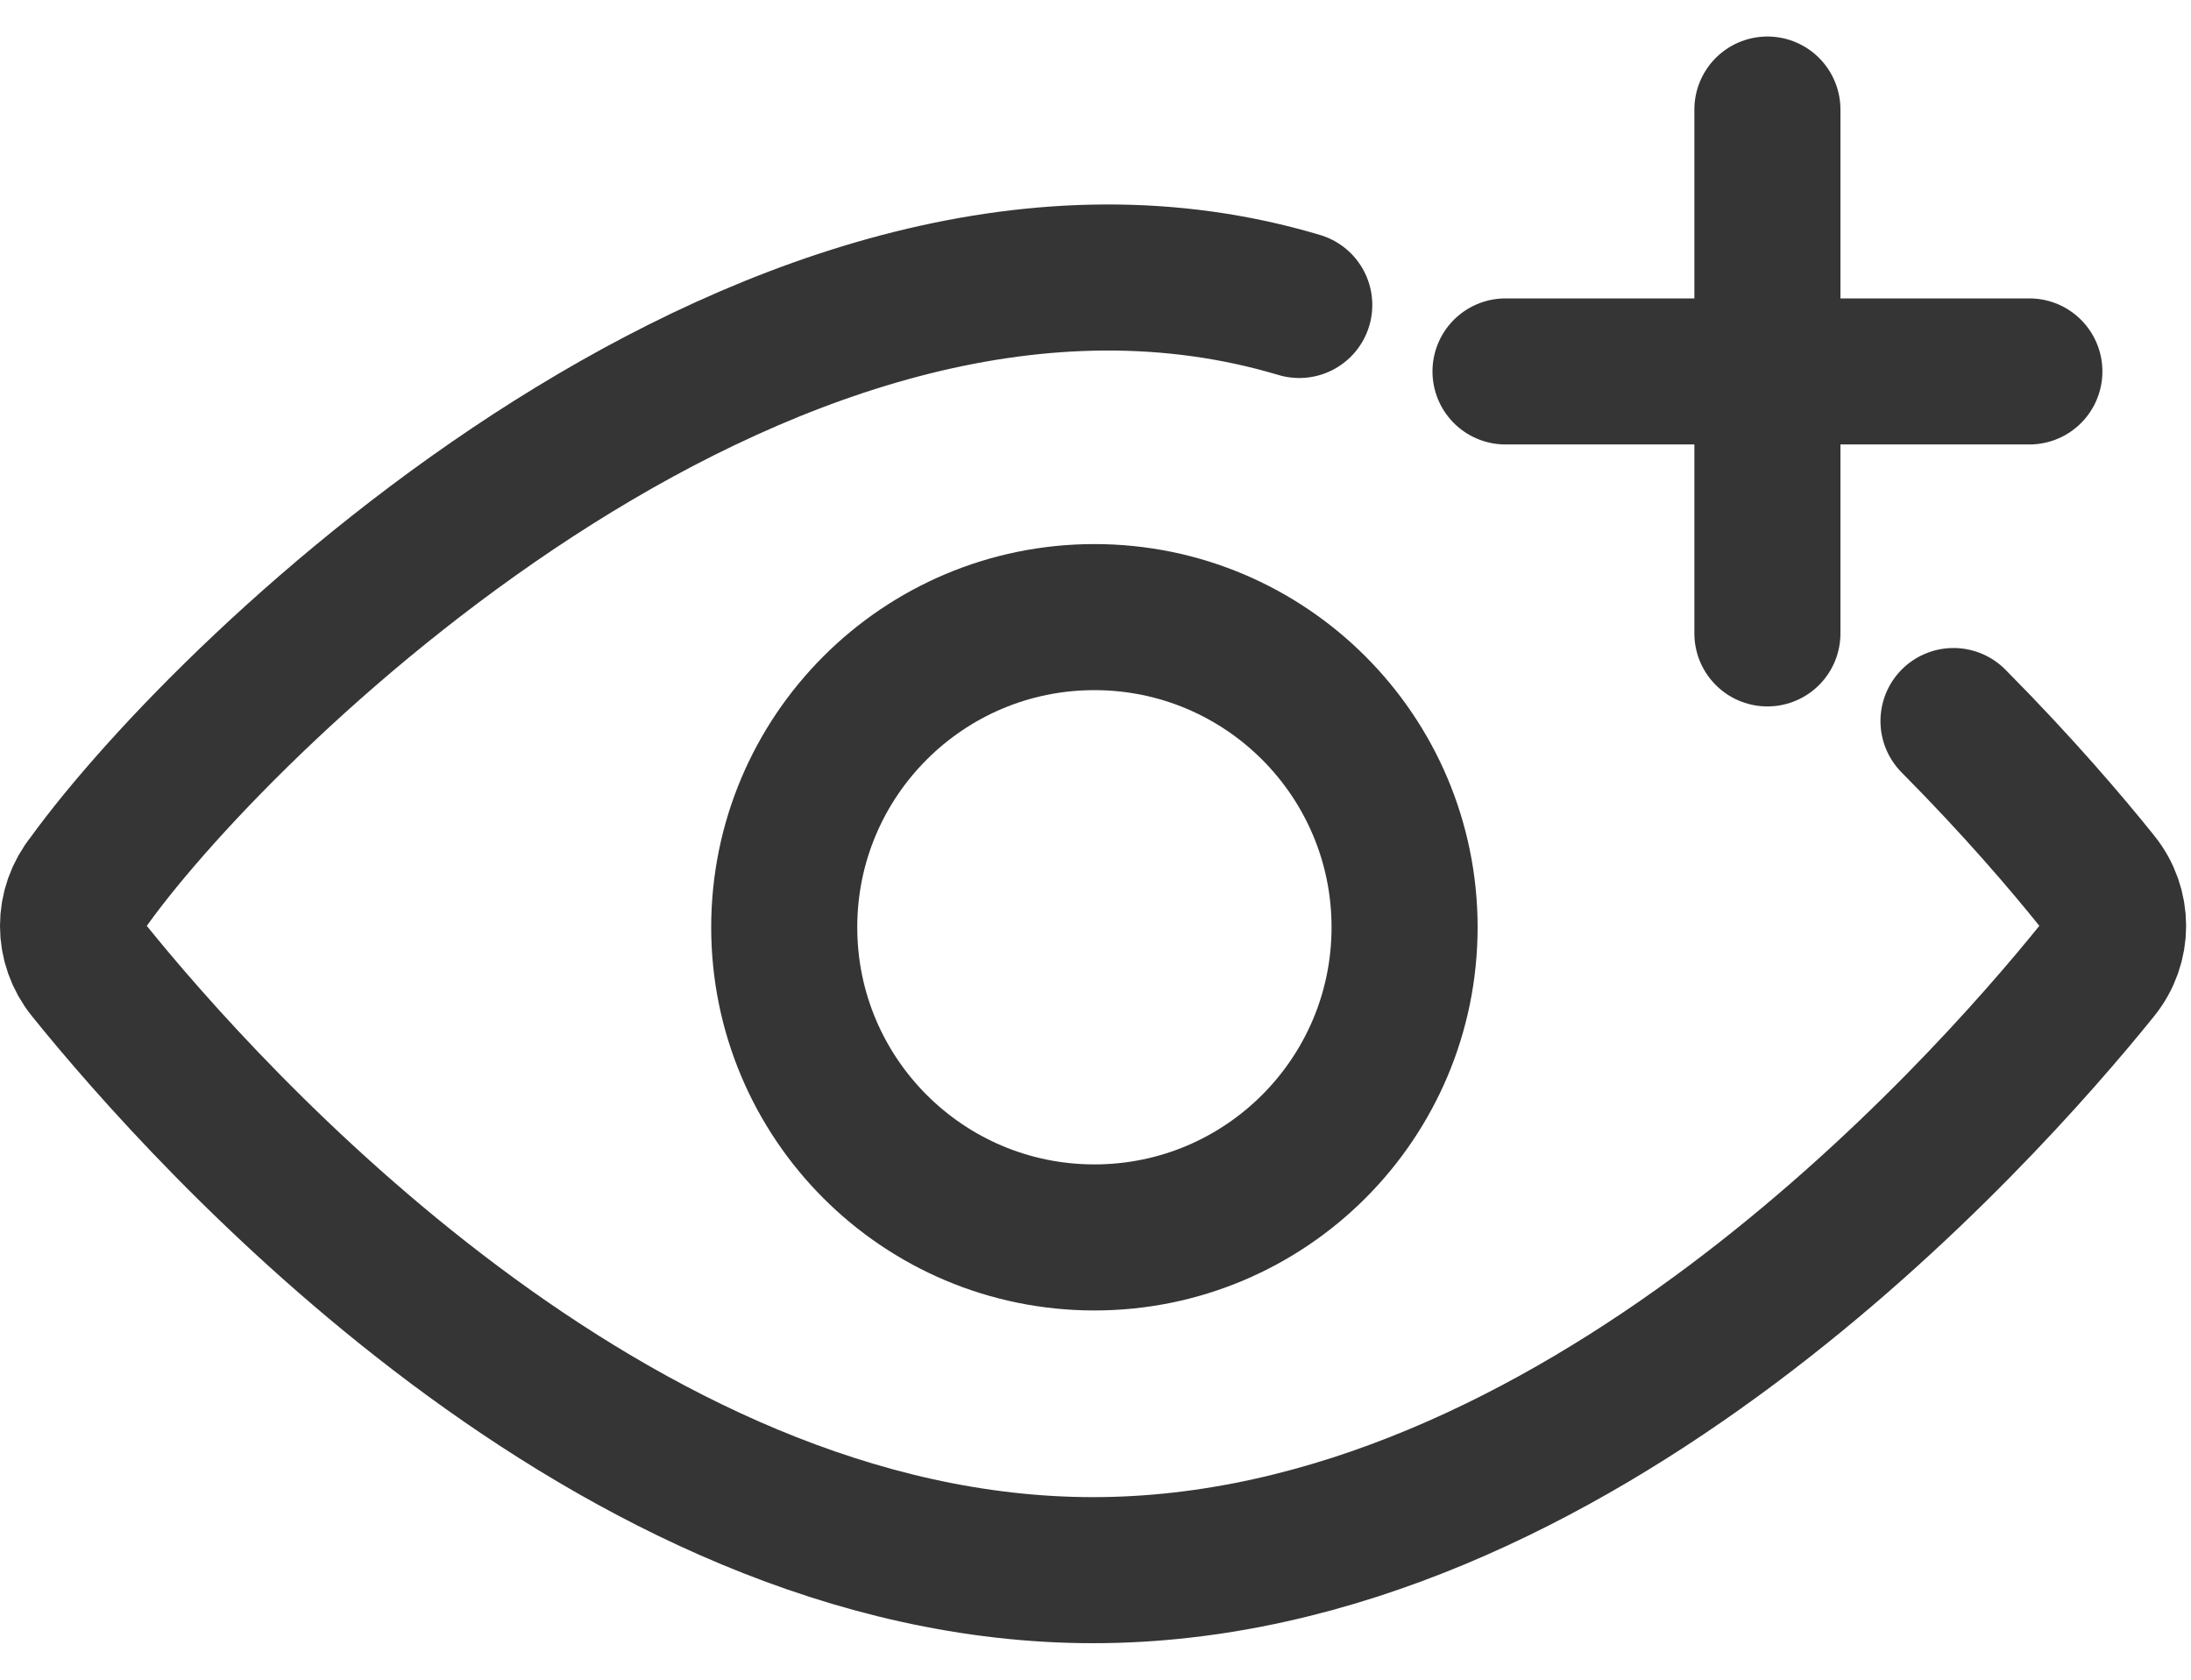
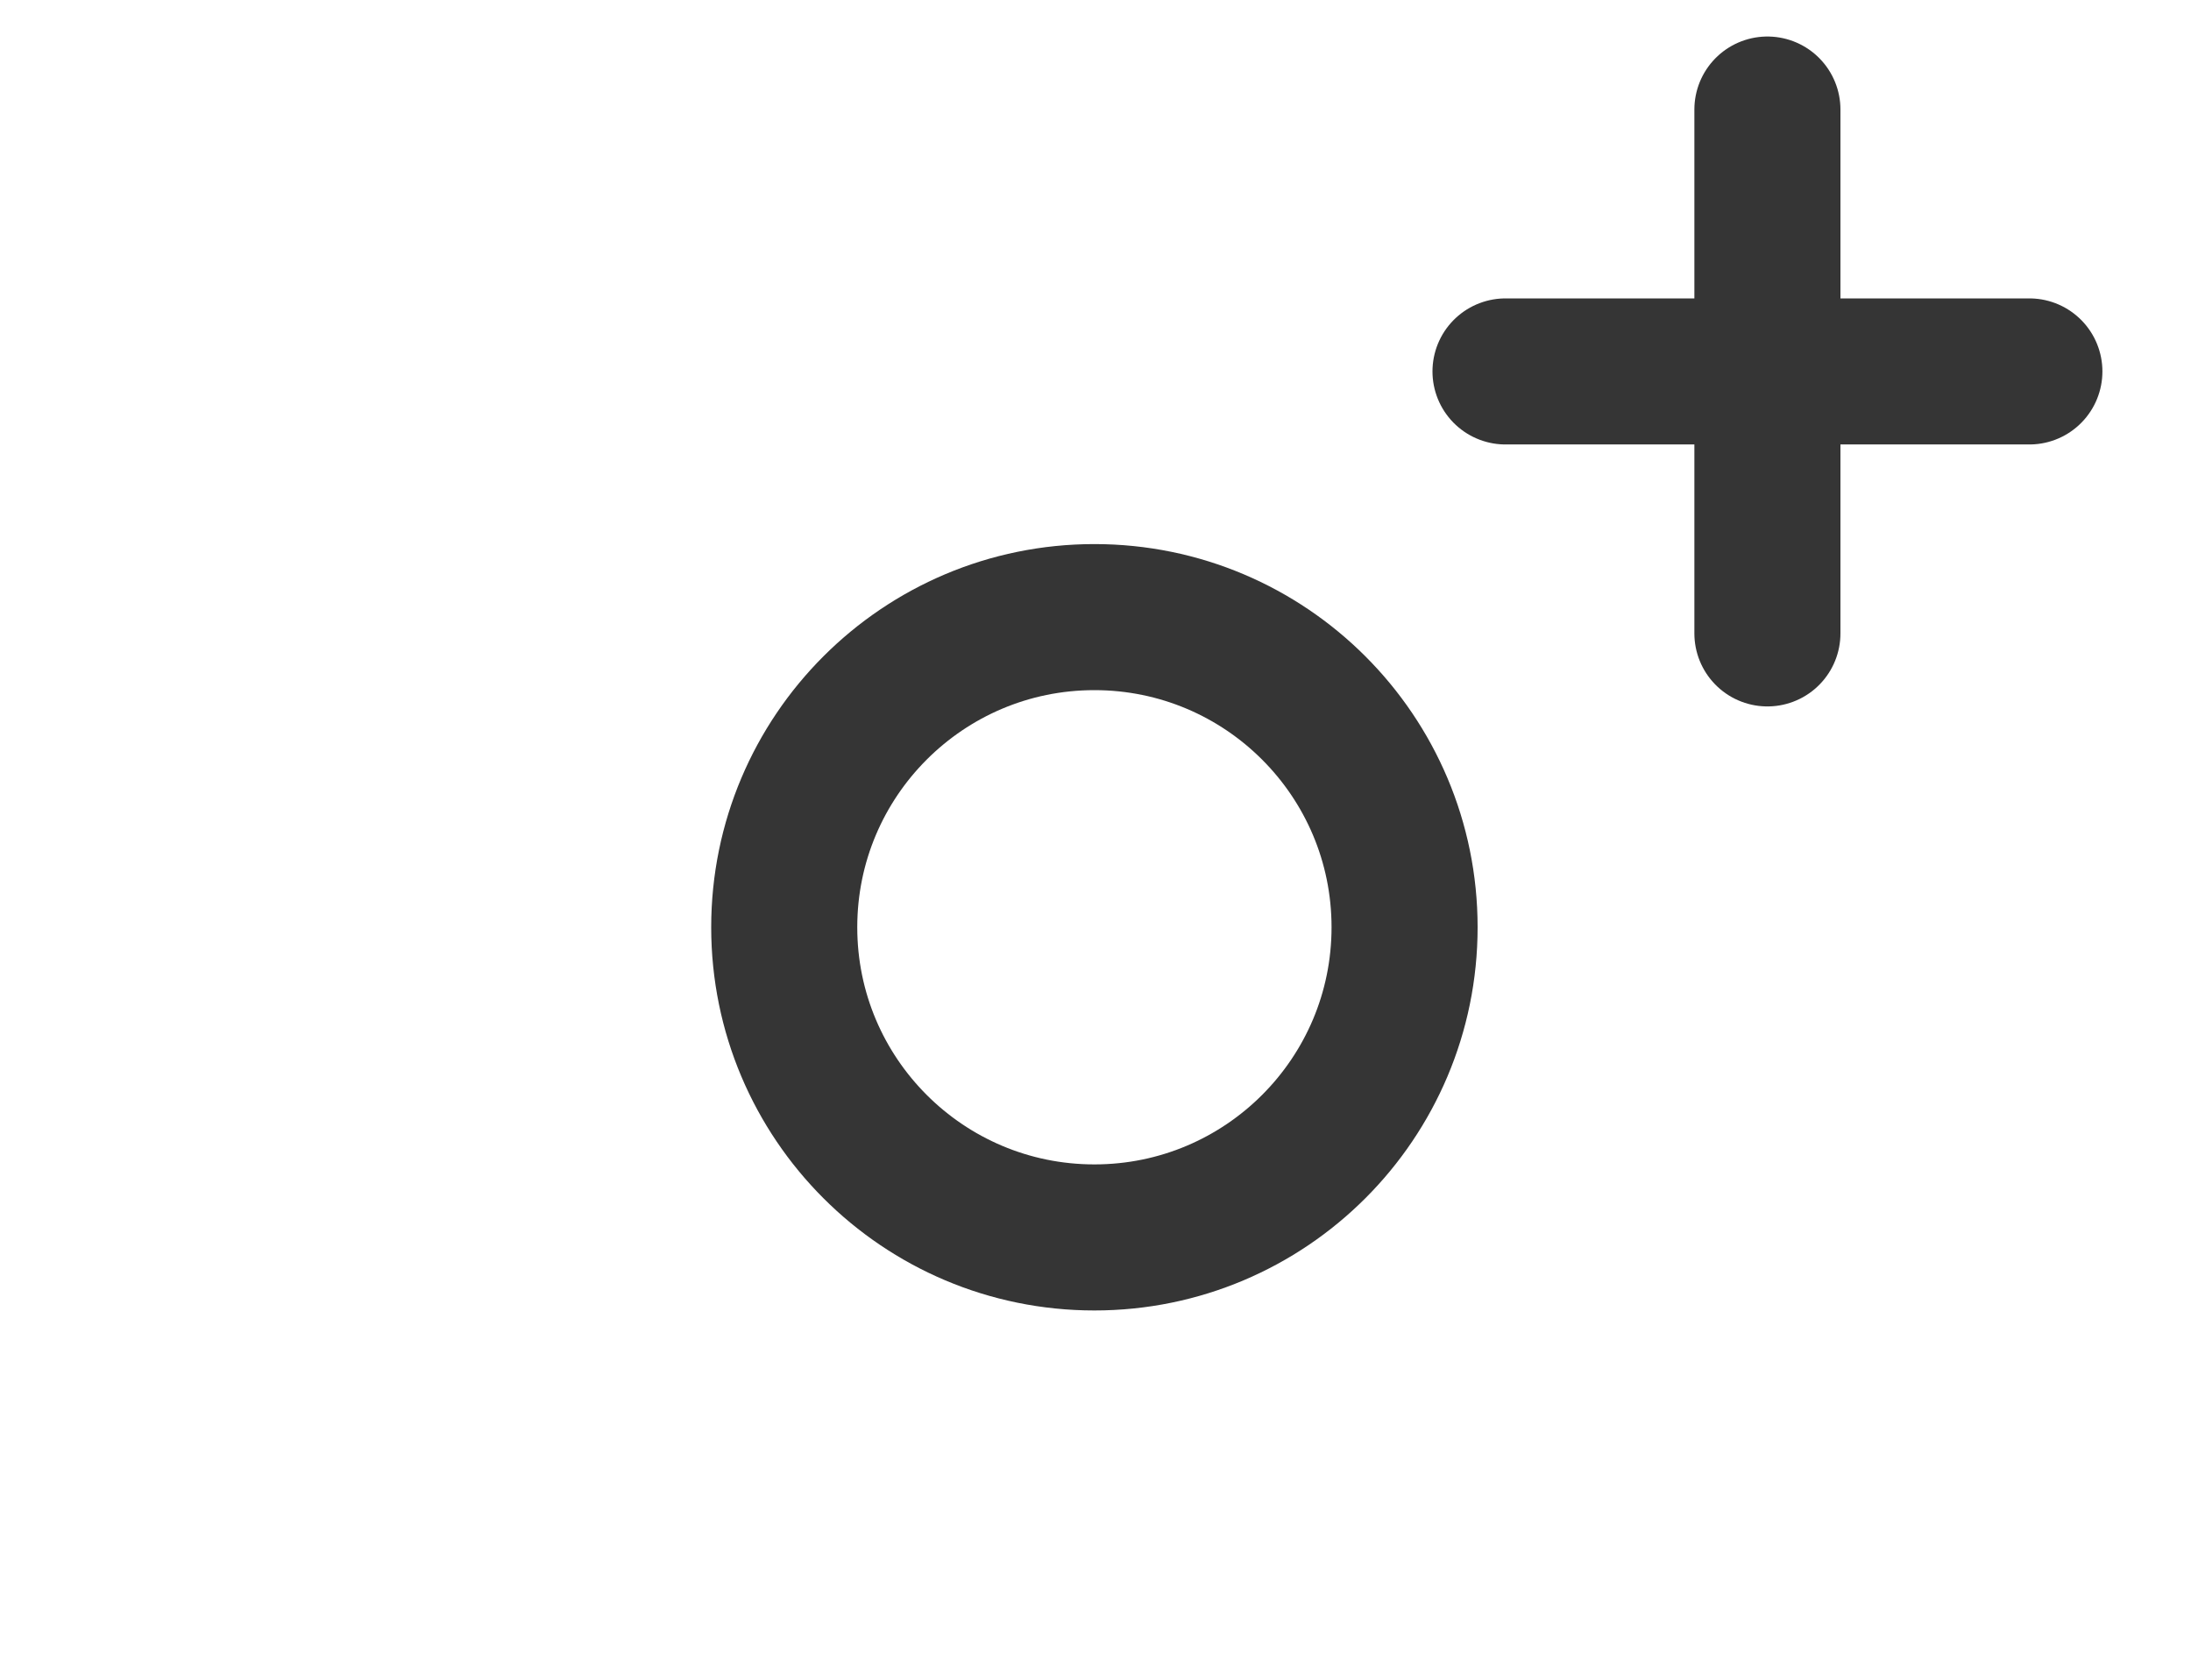
<svg xmlns="http://www.w3.org/2000/svg" width="30px" height="23px" viewBox="0 0 30 23" version="1.1">
  <title>Layer_1</title>
  <g id="Assets" stroke="none" stroke-width="1" fill="none" fill-rule="evenodd" stroke-linecap="round">
    <g id="Layer_1" transform="translate(1, 1.5)" stroke="#353535" stroke-width="2">
      <line x1="19.614" y1="3.586" x2="26.787" y2="3.586" id="Path" />
      <line x1="23.2" y1="0" x2="23.2" y2="7.173" id="Path" />
      <circle id="Oval" cx="13.985" cy="11.197" r="4.247" />
-       <path d="M25.748,8.373 C26.632,9.264 27.304,10.053 27.715,10.566 C28.006,10.925 28.006,11.431 27.715,11.789 C26.103,13.786 20.558,20 13.967,20 C7.375,20 1.83,13.786 0.218,11.789 C-0.073,11.431 -0.073,10.925 0.218,10.566 C2.143,7.901 9.727,0.566 16.79,2.676" id="Path" />
    </g>
  </g>
</svg>